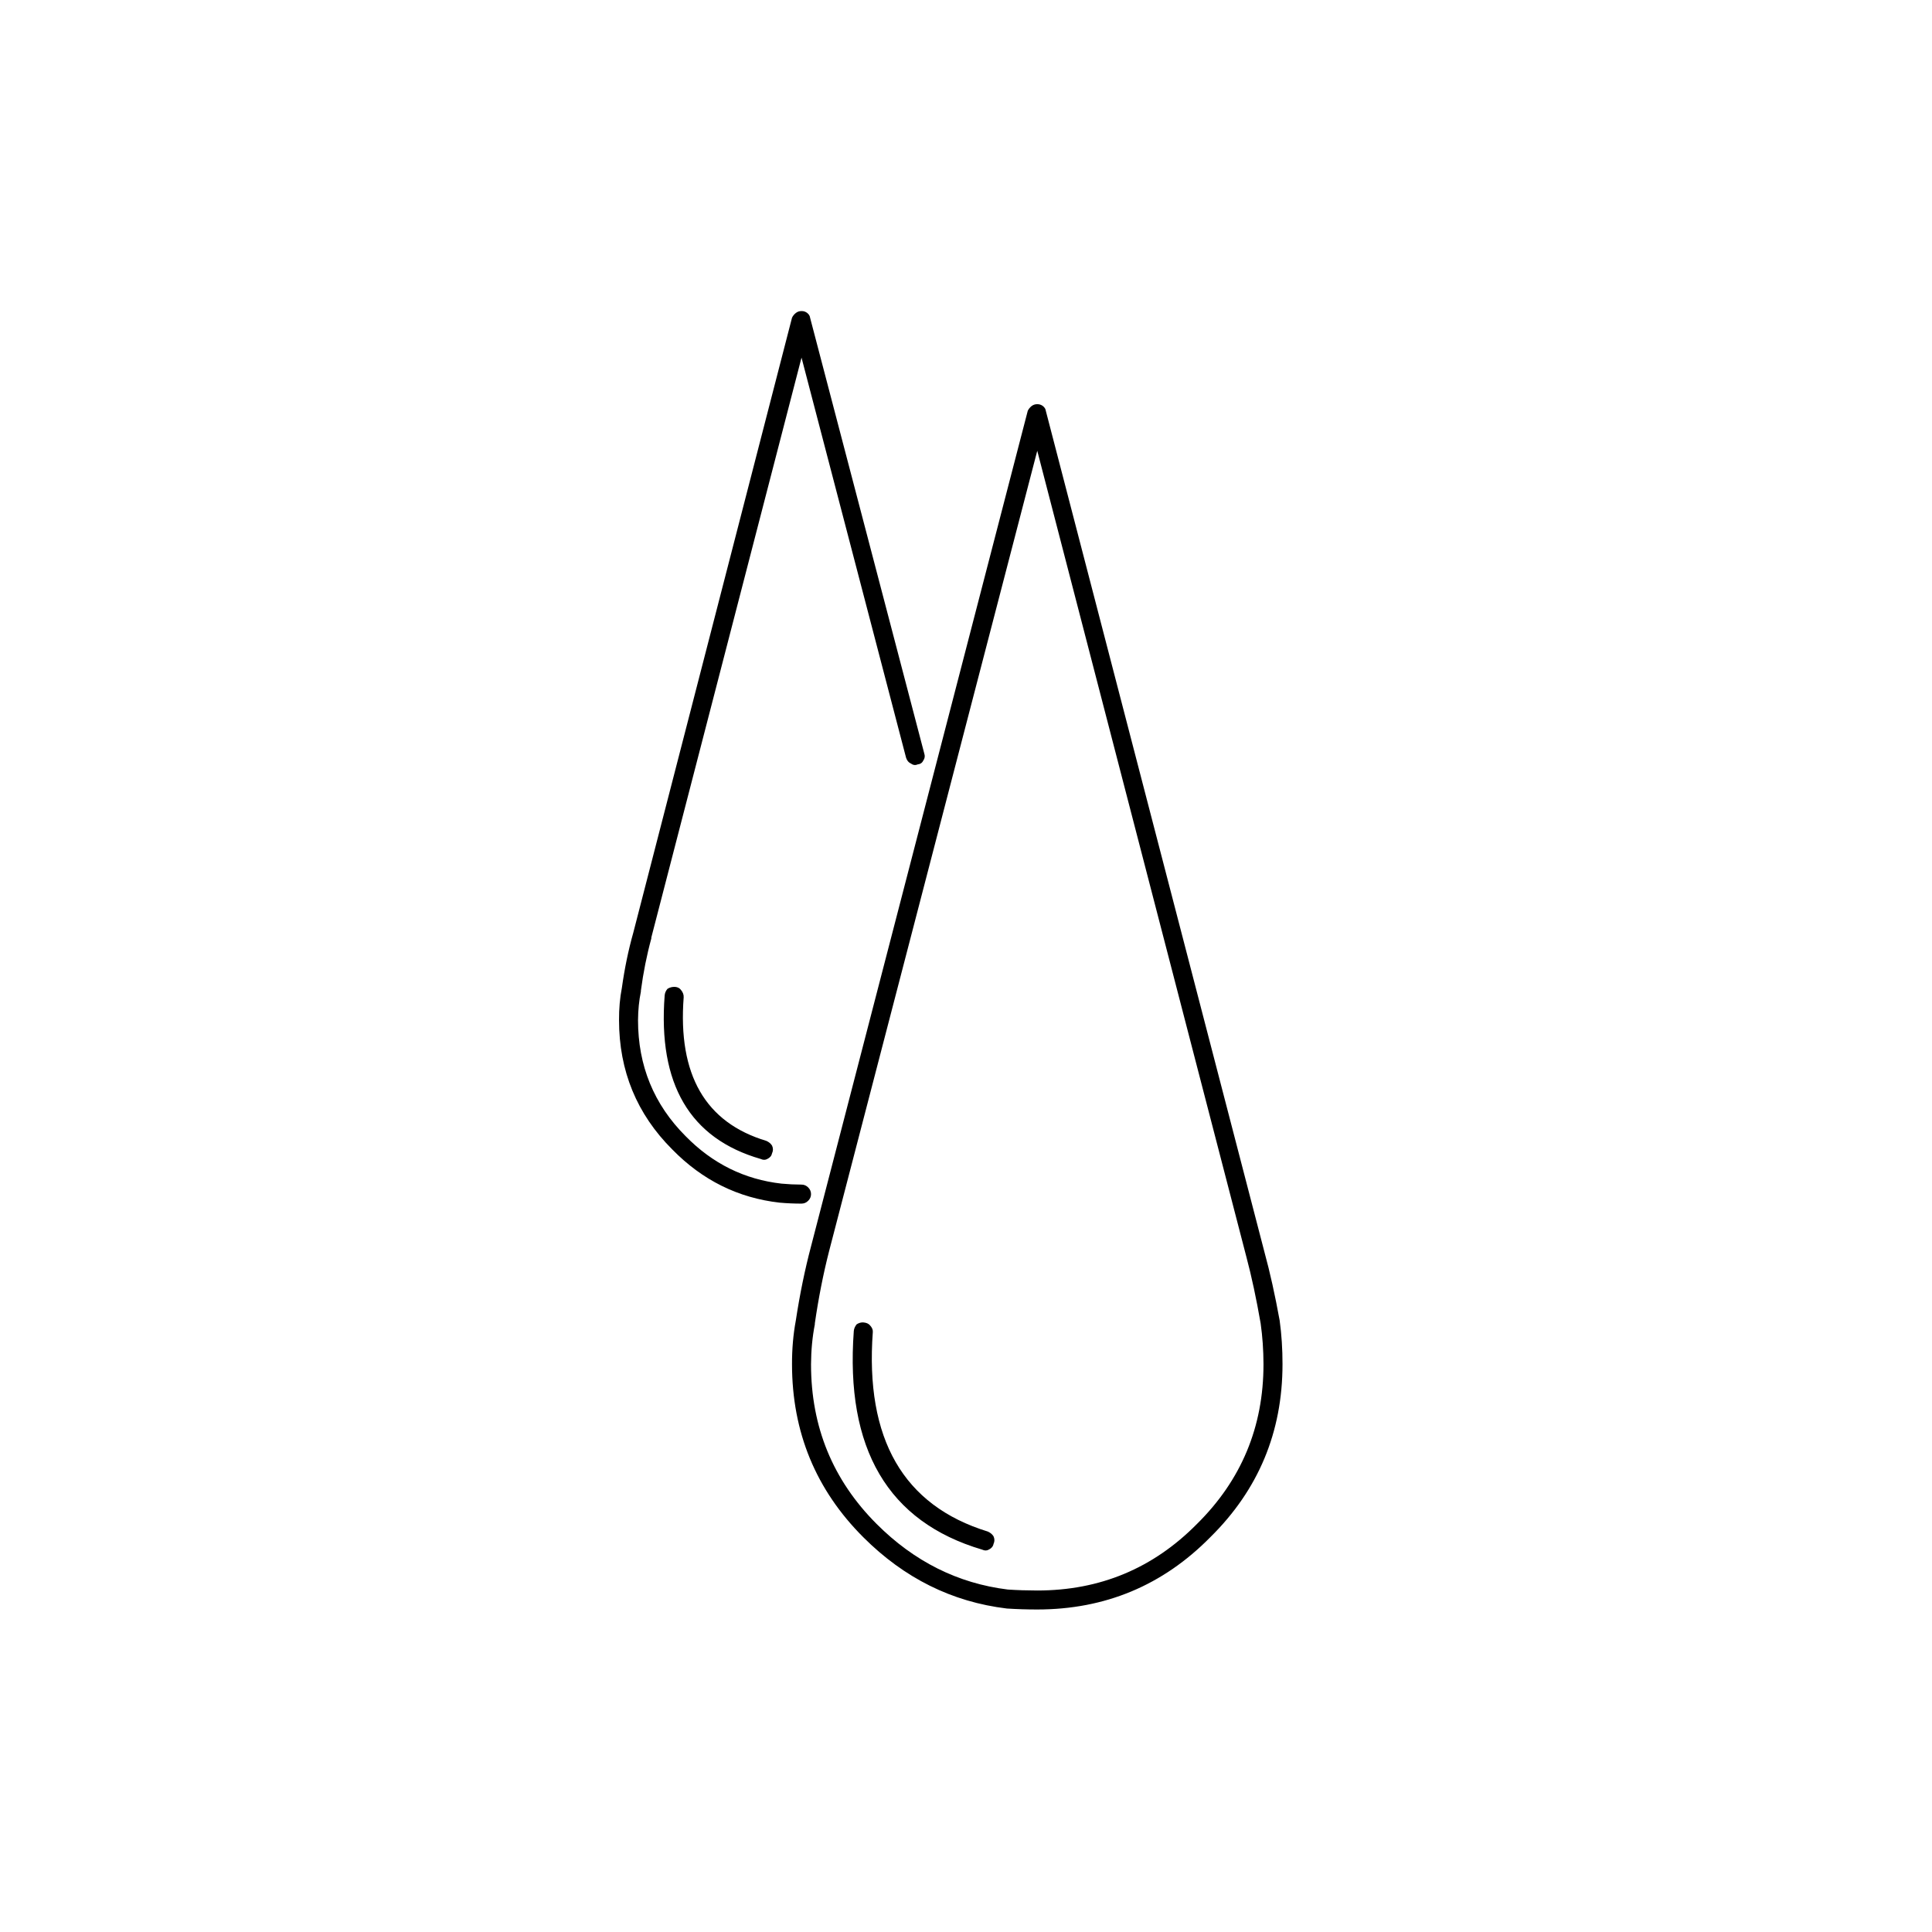
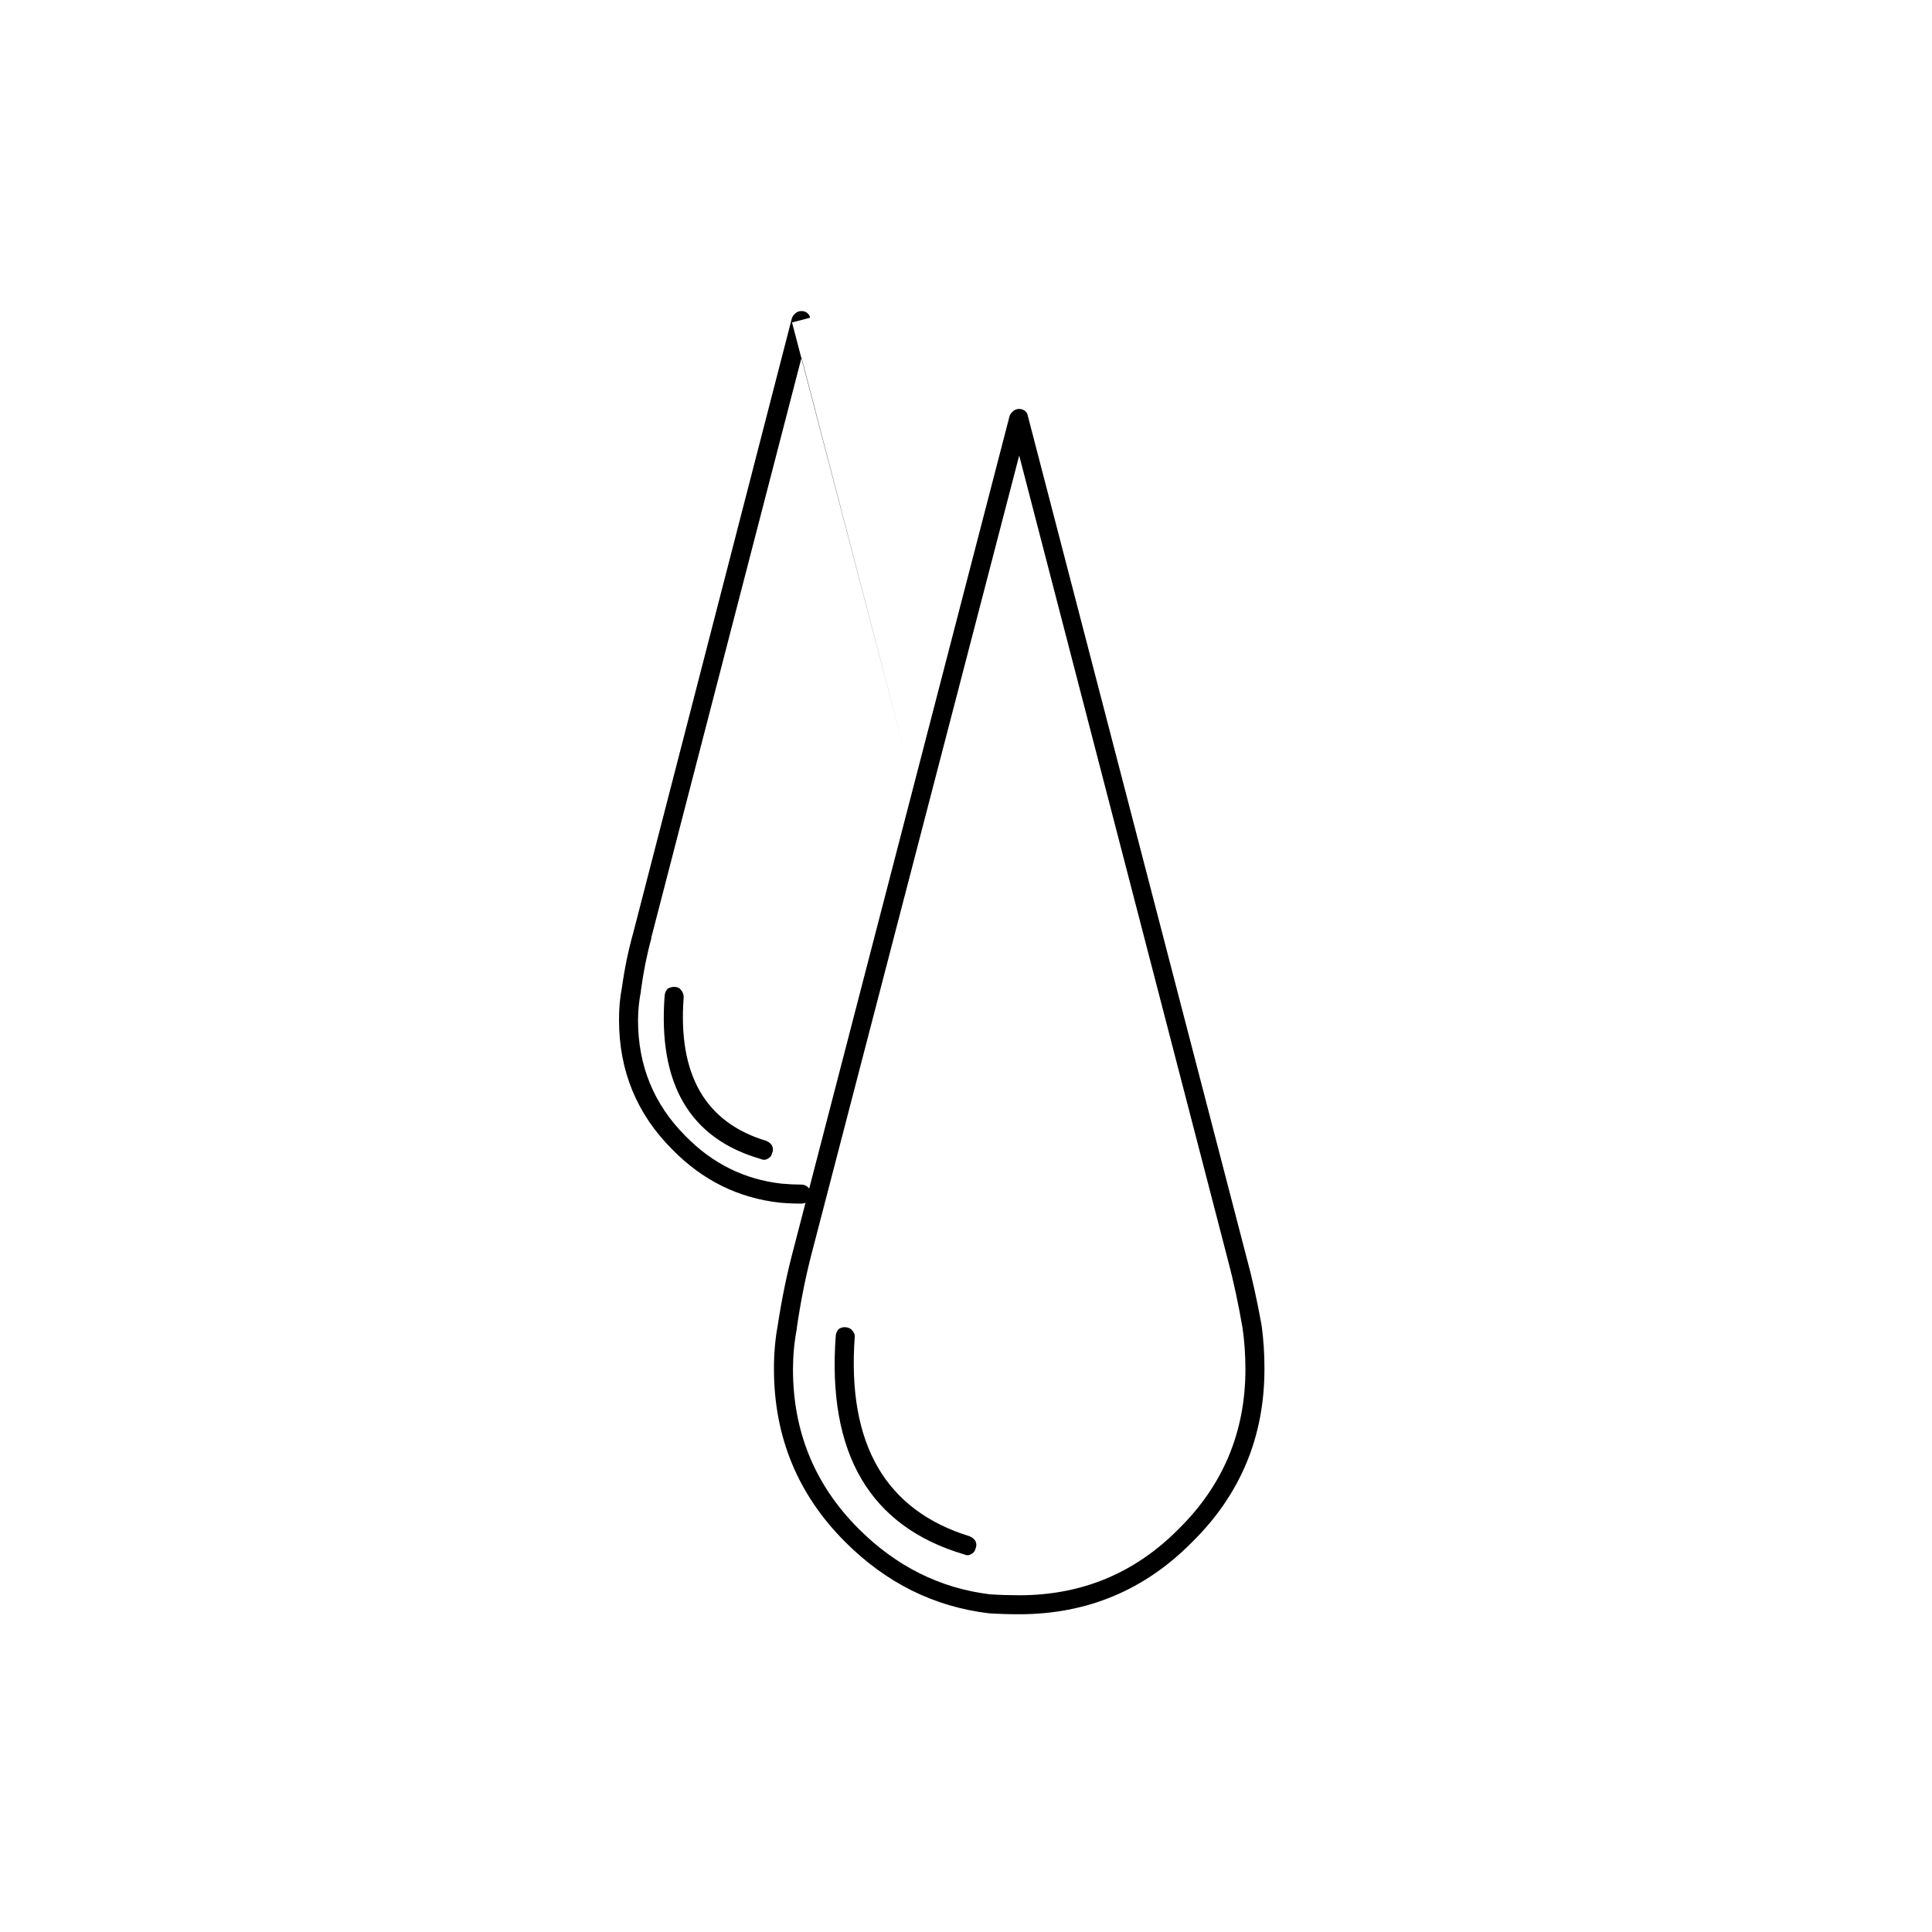
<svg xmlns="http://www.w3.org/2000/svg" fill="#000000" width="800px" height="800px" version="1.1" viewBox="144 144 512 512">
-   <path d="m320.9 406.04c-0.449 0.512-0.703 1.102-0.758 1.766-1.801 23.484 6.68 37.926 25.441 43.328 0.656 0.305 1.242 0.305 1.766 0 0.711-0.34 1.129-0.844 1.258-1.512 0.309-0.656 0.309-1.328 0-2.016-0.336-0.543-0.84-0.961-1.512-1.262-16.168-4.84-23.473-17.52-21.914-38.035 0.043-0.711-0.211-1.383-0.758-2.016-0.34-0.449-0.844-0.699-1.512-0.758-0.711-0.043-1.383 0.125-2.012 0.504m37.785-177.84c-0.055-0.48-0.309-0.898-0.758-1.258-0.445-0.348-0.949-0.516-1.512-0.504-0.562-0.008-1.066 0.16-1.512 0.504-0.449 0.359-0.785 0.781-1.008 1.258l-42.066 162.98c-1.301 4.613-2.309 9.484-3.023 14.609-0.52 2.676-0.773 5.531-0.754 8.562 0.008 13.457 4.711 24.879 14.105 34.262 7.981 8.164 17.469 12.863 28.465 14.105 1.93 0.172 3.863 0.254 5.793 0.254 0.691-0.008 1.277-0.258 1.766-0.758 0.496-0.484 0.75-1.074 0.754-1.762-0.004-0.691-0.258-1.277-0.754-1.766-0.488-0.496-1.074-0.75-1.766-0.754-1.762-0.004-3.527-0.09-5.289-0.254-9.828-1.109-18.309-5.309-25.441-12.594-8.406-8.418-12.605-18.664-12.598-30.734 0.02-2.676 0.27-5.195 0.758-7.555v-0.254c0.637-4.82 1.562-9.438 2.769-13.855v-0.25l39.801-153.66 27.711 106.05c0.25 0.746 0.668 1.25 1.258 1.512 0.598 0.43 1.184 0.516 1.766 0.25 0.746-0.082 1.25-0.418 1.512-1.008 0.43-0.594 0.516-1.266 0.25-2.016l-30.227-115.37m62.473 24.688c-0.055-0.477-0.309-0.898-0.758-1.262-0.445-0.344-0.949-0.512-1.512-0.504-0.562-0.008-1.066 0.16-1.512 0.504-0.449 0.363-0.785 0.781-1.008 1.262l-57.434 221.42c-1.633 6.172-2.977 12.723-4.031 19.652-0.684 3.684-1.02 7.547-1.008 11.586 0.012 17.988 6.309 33.273 18.895 45.848 10.844 10.844 23.52 17.141 38.039 18.891 2.641 0.172 5.328 0.254 8.059 0.254 17.992-0.004 33.273-6.387 45.848-19.145 12.762-12.574 19.141-27.855 19.145-45.848 0.008-3.992-0.242-7.856-0.754-11.586-1.219-6.727-2.562-12.773-4.031-18.141l-57.938-222.93m53.148 224.2c1.387 5.215 2.644 11.09 3.781 17.633 0.496 3.488 0.746 7.102 0.754 10.832 0.004 16.602-5.875 30.711-17.633 42.32-11.609 11.758-25.715 17.637-42.32 17.633-2.641-0.004-5.246-0.086-7.809-0.254-13.227-1.637-24.812-7.43-34.762-17.379-11.598-11.609-17.391-25.715-17.383-42.32 0.016-3.688 0.352-7.215 1.008-10.582v-0.25c0.973-6.711 2.231-13.094 3.777-19.145l55.168-212.11 55.418 213.62m-98.996 19.898c0.043-0.586-0.211-1.172-0.758-1.762-0.387-0.449-0.973-0.699-1.762-0.758-0.586-0.043-1.172 0.125-1.762 0.504-0.449 0.559-0.703 1.145-0.758 1.766-2.293 31.234 9.043 50.551 34.008 57.938 0.656 0.309 1.242 0.309 1.762 0 0.711-0.336 1.129-0.84 1.262-1.512 0.309-0.652 0.309-1.324 0-2.016-0.34-0.539-0.844-0.961-1.512-1.258-22.395-6.887-32.555-24.523-30.48-52.902z" />
+   <path d="m320.9 406.04c-0.449 0.512-0.703 1.102-0.758 1.766-1.801 23.484 6.68 37.926 25.441 43.328 0.656 0.305 1.242 0.305 1.766 0 0.711-0.34 1.129-0.844 1.258-1.512 0.309-0.656 0.309-1.328 0-2.016-0.336-0.543-0.84-0.961-1.512-1.262-16.168-4.84-23.473-17.52-21.914-38.035 0.043-0.711-0.211-1.383-0.758-2.016-0.34-0.449-0.844-0.699-1.512-0.758-0.711-0.043-1.383 0.125-2.012 0.504m37.785-177.84c-0.055-0.48-0.309-0.898-0.758-1.258-0.445-0.348-0.949-0.516-1.512-0.504-0.562-0.008-1.066 0.16-1.512 0.504-0.449 0.359-0.785 0.781-1.008 1.258l-42.066 162.98c-1.301 4.613-2.309 9.484-3.023 14.609-0.52 2.676-0.773 5.531-0.754 8.562 0.008 13.457 4.711 24.879 14.105 34.262 7.981 8.164 17.469 12.863 28.465 14.105 1.93 0.172 3.863 0.254 5.793 0.254 0.691-0.008 1.277-0.258 1.766-0.758 0.496-0.484 0.75-1.074 0.754-1.762-0.004-0.691-0.258-1.277-0.754-1.766-0.488-0.496-1.074-0.75-1.766-0.754-1.762-0.004-3.527-0.09-5.289-0.254-9.828-1.109-18.309-5.309-25.441-12.594-8.406-8.418-12.605-18.664-12.598-30.734 0.02-2.676 0.27-5.195 0.758-7.555v-0.254c0.637-4.82 1.562-9.438 2.769-13.855v-0.25l39.801-153.66 27.711 106.05l-30.227-115.37m62.473 24.688c-0.055-0.477-0.309-0.898-0.758-1.262-0.445-0.344-0.949-0.512-1.512-0.504-0.562-0.008-1.066 0.16-1.512 0.504-0.449 0.363-0.785 0.781-1.008 1.262l-57.434 221.42c-1.633 6.172-2.977 12.723-4.031 19.652-0.684 3.684-1.02 7.547-1.008 11.586 0.012 17.988 6.309 33.273 18.895 45.848 10.844 10.844 23.52 17.141 38.039 18.891 2.641 0.172 5.328 0.254 8.059 0.254 17.992-0.004 33.273-6.387 45.848-19.145 12.762-12.574 19.141-27.855 19.145-45.848 0.008-3.992-0.242-7.856-0.754-11.586-1.219-6.727-2.562-12.773-4.031-18.141l-57.938-222.93m53.148 224.2c1.387 5.215 2.644 11.09 3.781 17.633 0.496 3.488 0.746 7.102 0.754 10.832 0.004 16.602-5.875 30.711-17.633 42.32-11.609 11.758-25.715 17.637-42.32 17.633-2.641-0.004-5.246-0.086-7.809-0.254-13.227-1.637-24.812-7.43-34.762-17.379-11.598-11.609-17.391-25.715-17.383-42.32 0.016-3.688 0.352-7.215 1.008-10.582v-0.25c0.973-6.711 2.231-13.094 3.777-19.145l55.168-212.11 55.418 213.62m-98.996 19.898c0.043-0.586-0.211-1.172-0.758-1.762-0.387-0.449-0.973-0.699-1.762-0.758-0.586-0.043-1.172 0.125-1.762 0.504-0.449 0.559-0.703 1.145-0.758 1.766-2.293 31.234 9.043 50.551 34.008 57.938 0.656 0.309 1.242 0.309 1.762 0 0.711-0.336 1.129-0.84 1.262-1.512 0.309-0.652 0.309-1.324 0-2.016-0.34-0.539-0.844-0.961-1.512-1.258-22.395-6.887-32.555-24.523-30.48-52.902z" />
</svg>